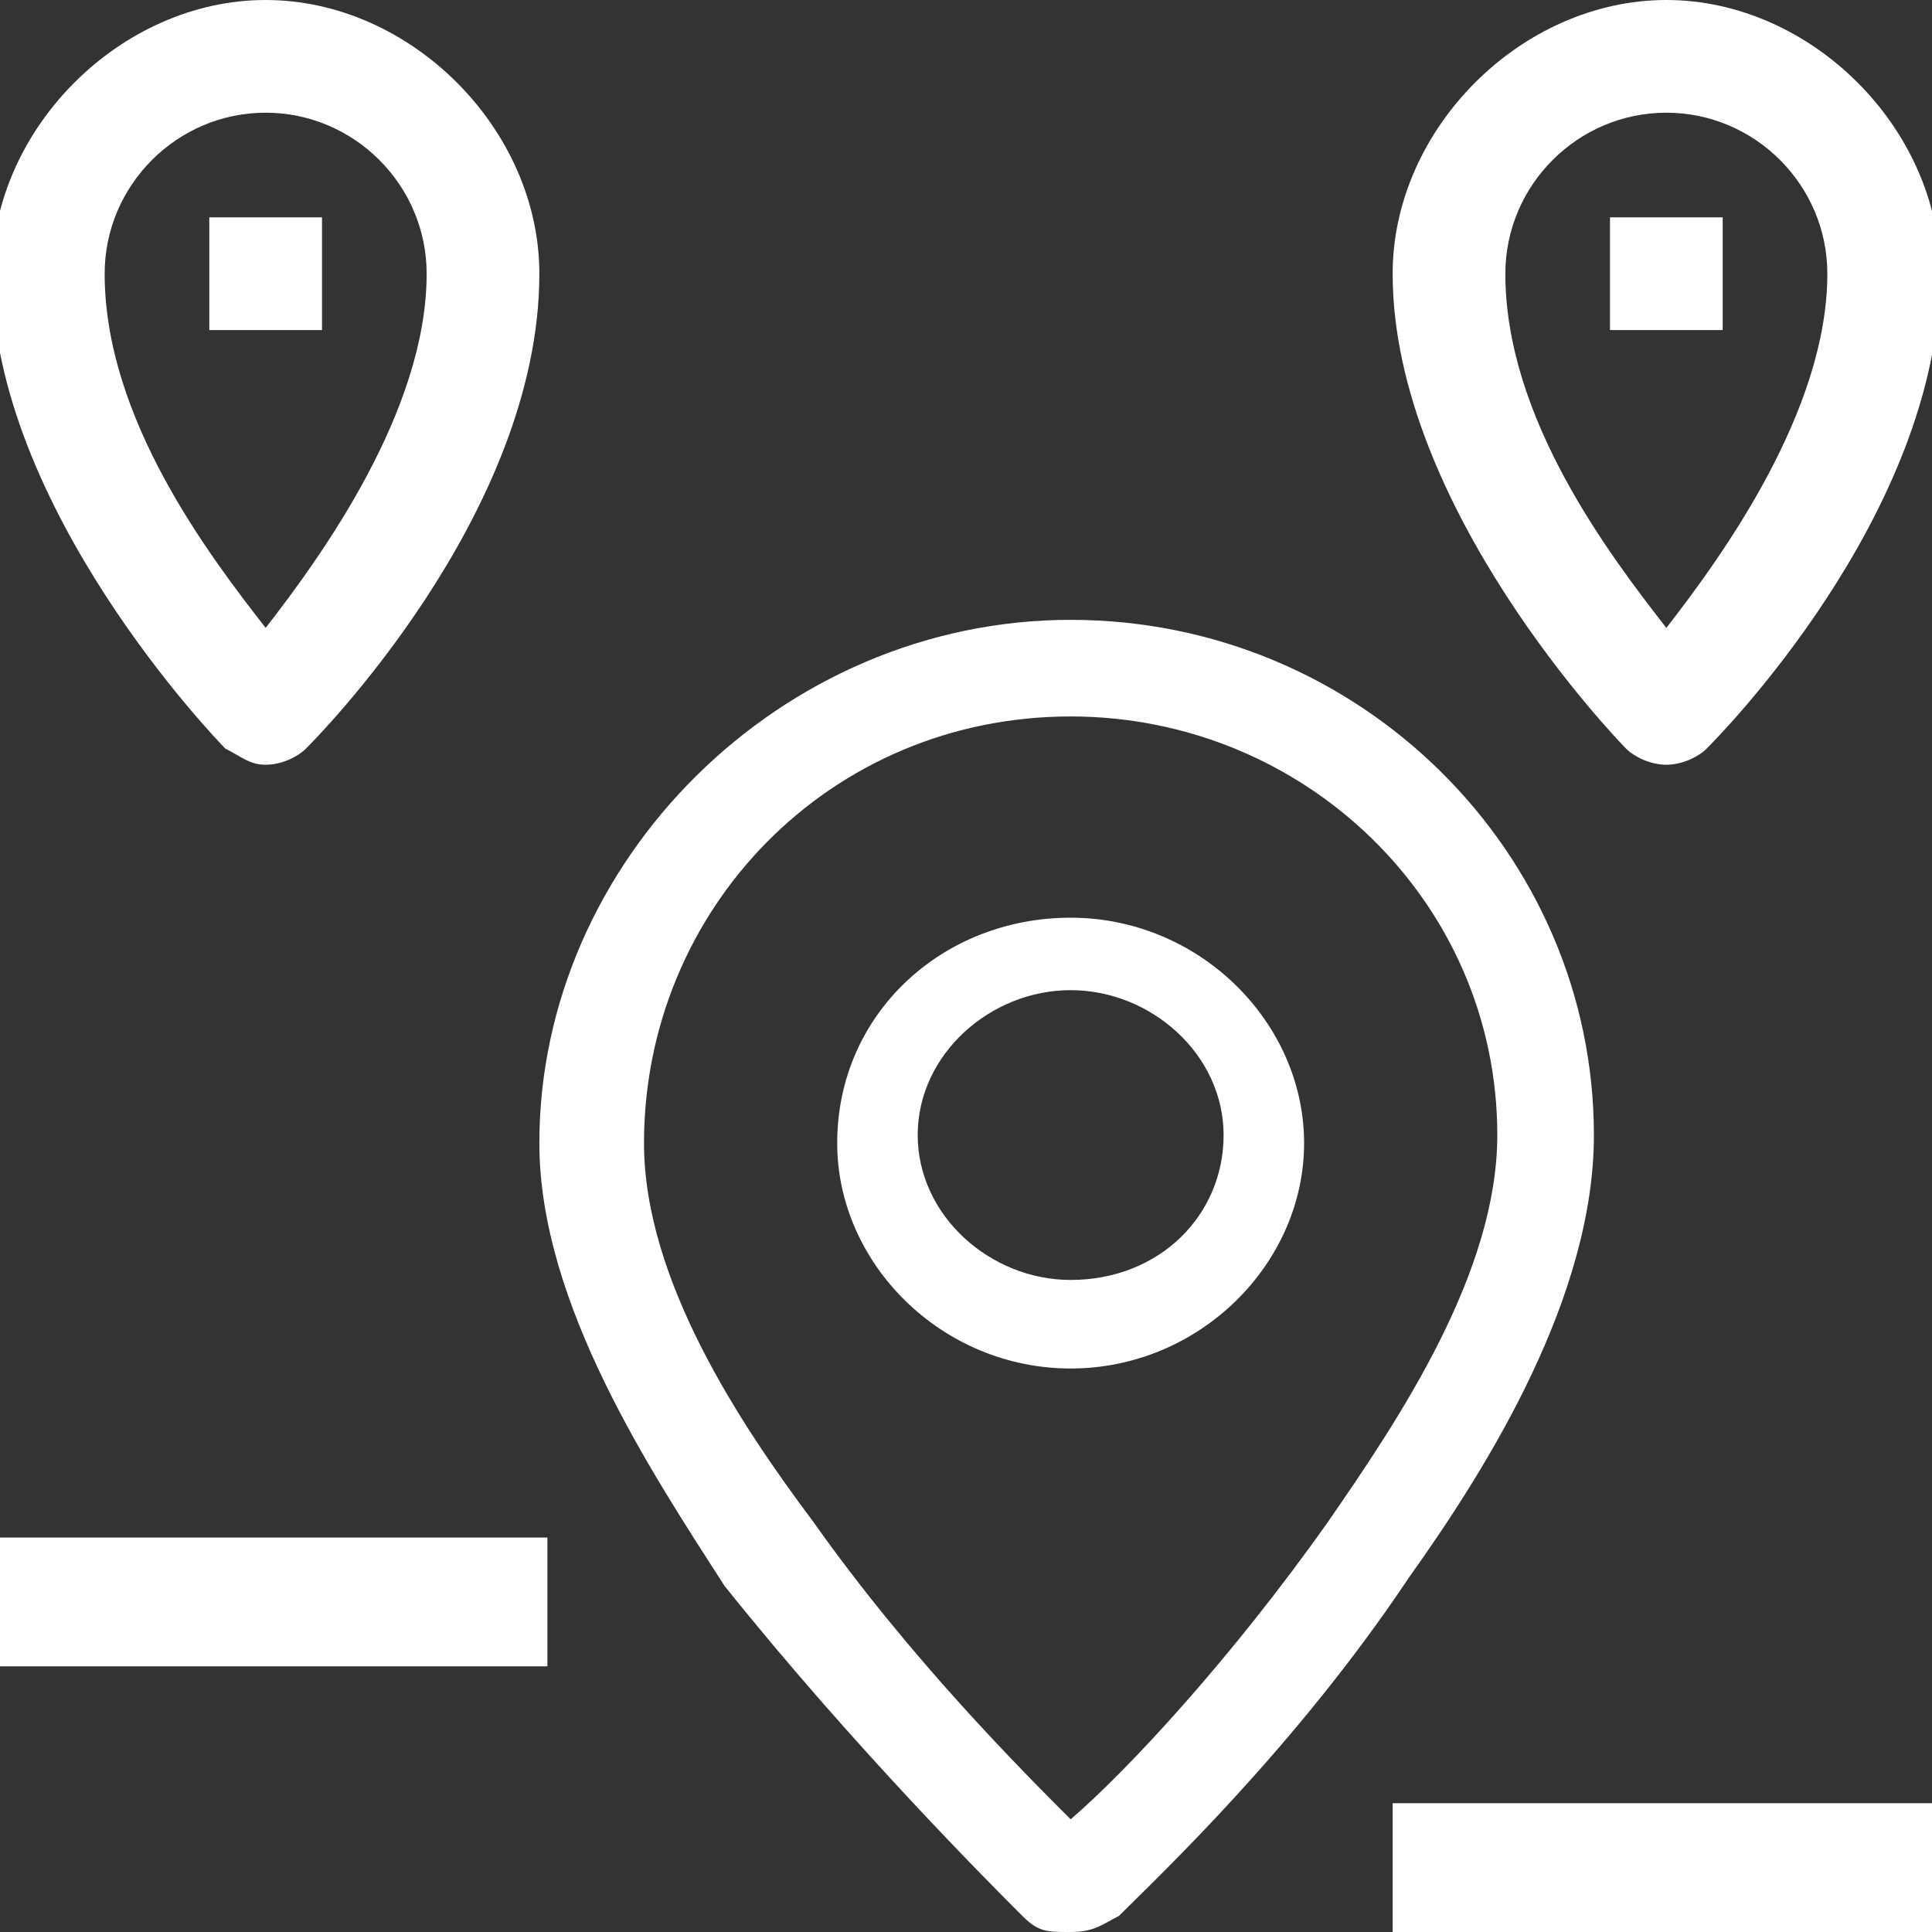
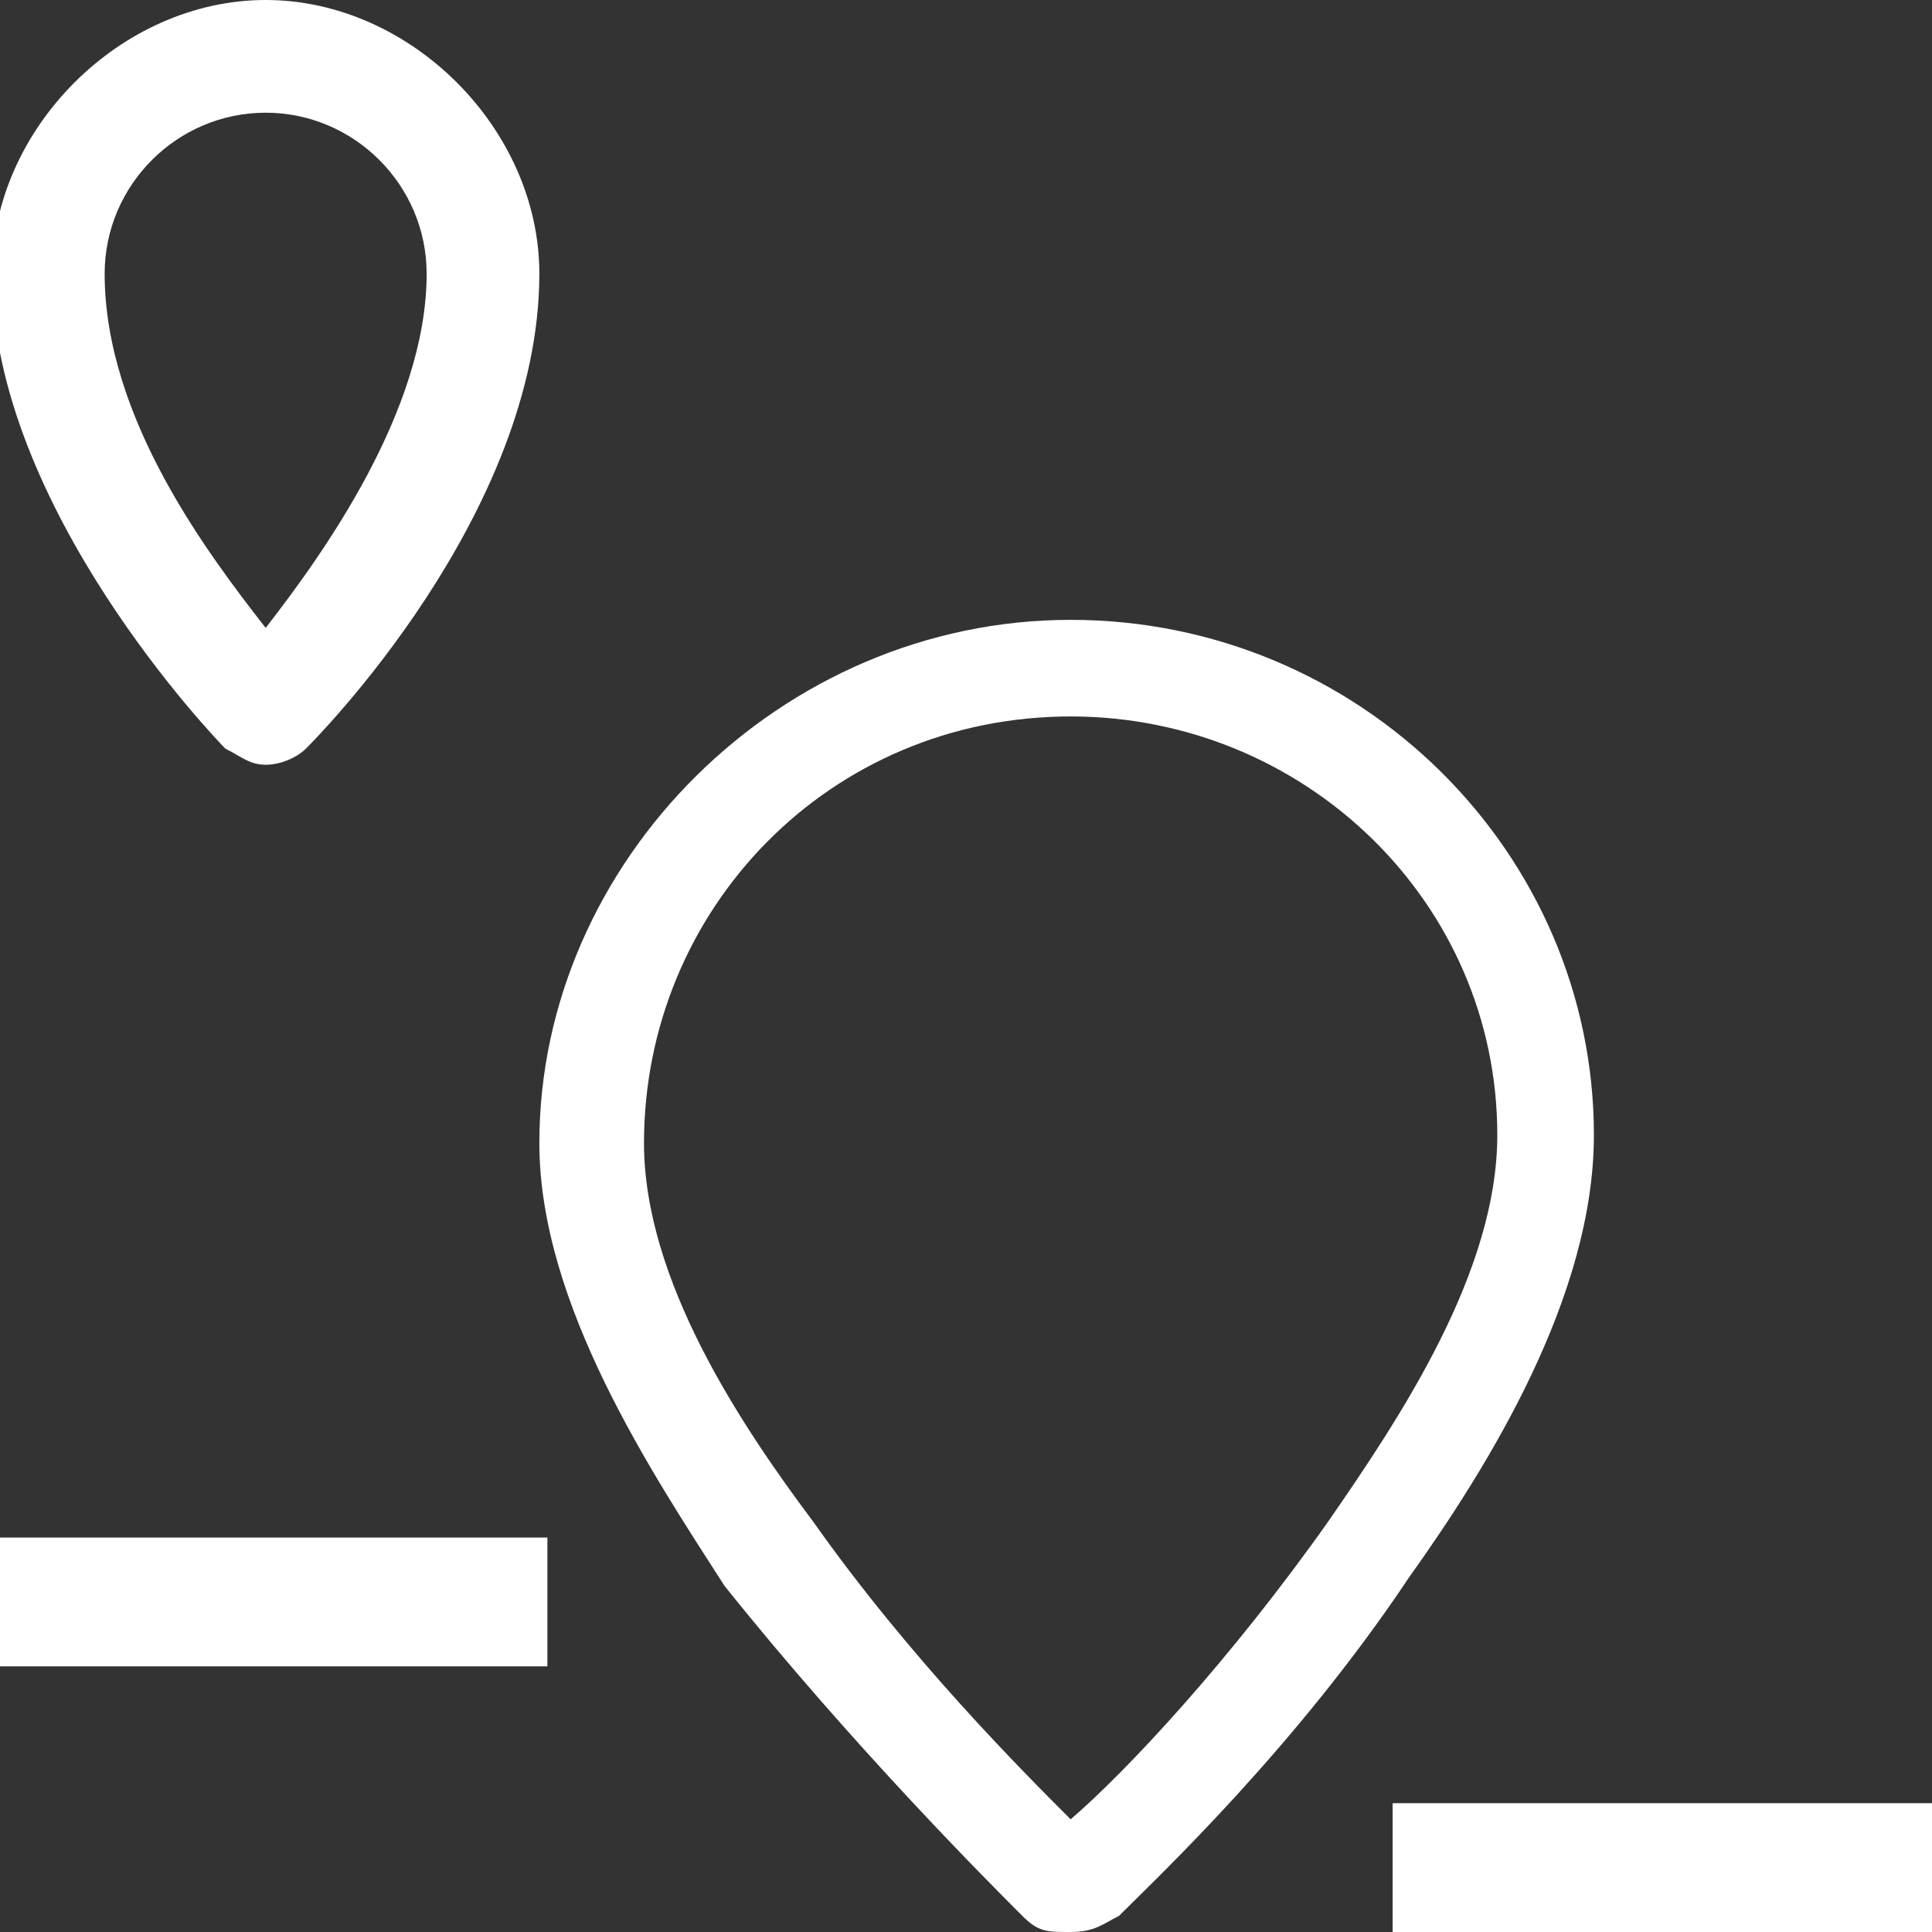
<svg xmlns="http://www.w3.org/2000/svg" version="1.1" id="Layer_1" x="0px" y="0px" viewBox="0 0 24 24" style="enable-background:new 0 0 24 24;" xml:space="preserve">
  <rect x="0" y="0" width="24" height="24" fill="#333333" stroke="none" />
  <style type="text/css">
	.st0{fill:#FFFFFF;}
</style>
  <g>
    <g>
      <path class="st0" d="M12.7,23.8c0.2,0.2,0.3,0.2,0.6,0.2s0.4-0.1,0.6-0.2c0.5-0.5,2.2-2.1,3.6-4.2c1-1.4,2.3-3.5,2.3-5.5    c0-3.5-2.9-6.4-6.5-6.4s-6.6,3-6.6,6.5c0,2,1.4,4.1,2.3,5.5C10.6,21.7,12.3,23.4,12.7,23.8z M13.3,8.9c2.9,0,5.3,2.3,5.3,5.2    c0,1.7-1.2,3.5-2.1,4.8c-1.2,1.7-2.5,3.1-3.2,3.7c-0.6-0.6-2-2-3.2-3.7C9.2,17.7,8,15.9,8,14.2C8,11.3,10.3,8.9,13.3,8.9z" />
-       <path class="st0" d="M13.3,17c1.6,0,2.9-1.3,2.9-2.8s-1.3-2.8-2.9-2.8c-1.6,0-2.9,1.2-2.9,2.8C10.4,15.7,11.7,17,13.3,17z     M13.3,12.3c1,0,1.9,0.8,1.9,1.8s-0.8,1.8-1.9,1.8c-1,0-1.9-0.8-1.9-1.8S12.3,12.3,13.3,12.3z" />
    </g>
-     <path class="st0" d="M20.7,0c-1.8,0-3.4,1.6-3.4,3.4c0,2.9,2.8,5.8,2.9,5.9c0.1,0.1,0.3,0.2,0.5,0.2c0.2,0,0.4-0.1,0.5-0.2   c0.1-0.1,2.9-2.9,2.9-5.9C24.1,1.6,22.5,0,20.7,0z M20.7,7.8c-0.7-0.9-2-2.6-2-4.4c0-1.1,0.9-2,2-2s2,0.9,2,2   C22.7,5.1,21.4,6.9,20.7,7.8z" />
-     <rect x="20" y="2.7" class="st0" width="1.4" height="1.4" />
    <path class="st0" d="M3.3,0C1.5,0-0.1,1.6-0.1,3.4c0,2.9,2.8,5.8,2.9,5.9C3,9.4,3.1,9.5,3.3,9.5c0.2,0,0.4-0.1,0.5-0.2   s2.9-2.9,2.9-5.9C6.7,1.6,5.1,0,3.3,0z M3.3,7.8c-0.7-0.9-2-2.6-2-4.4c0-1.1,0.9-2,2-2s2,0.9,2,2C5.3,5.1,4,6.9,3.3,7.8z" />
-     <rect x="2.6" y="2.7" class="st0" width="1.4" height="1.4" />
  </g>
  <rect x="17.3" y="22.4" class="st0" width="6.8" height="1.6" />
  <rect y="19.1" class="st0" width="6.8" height="1.6" />
</svg>